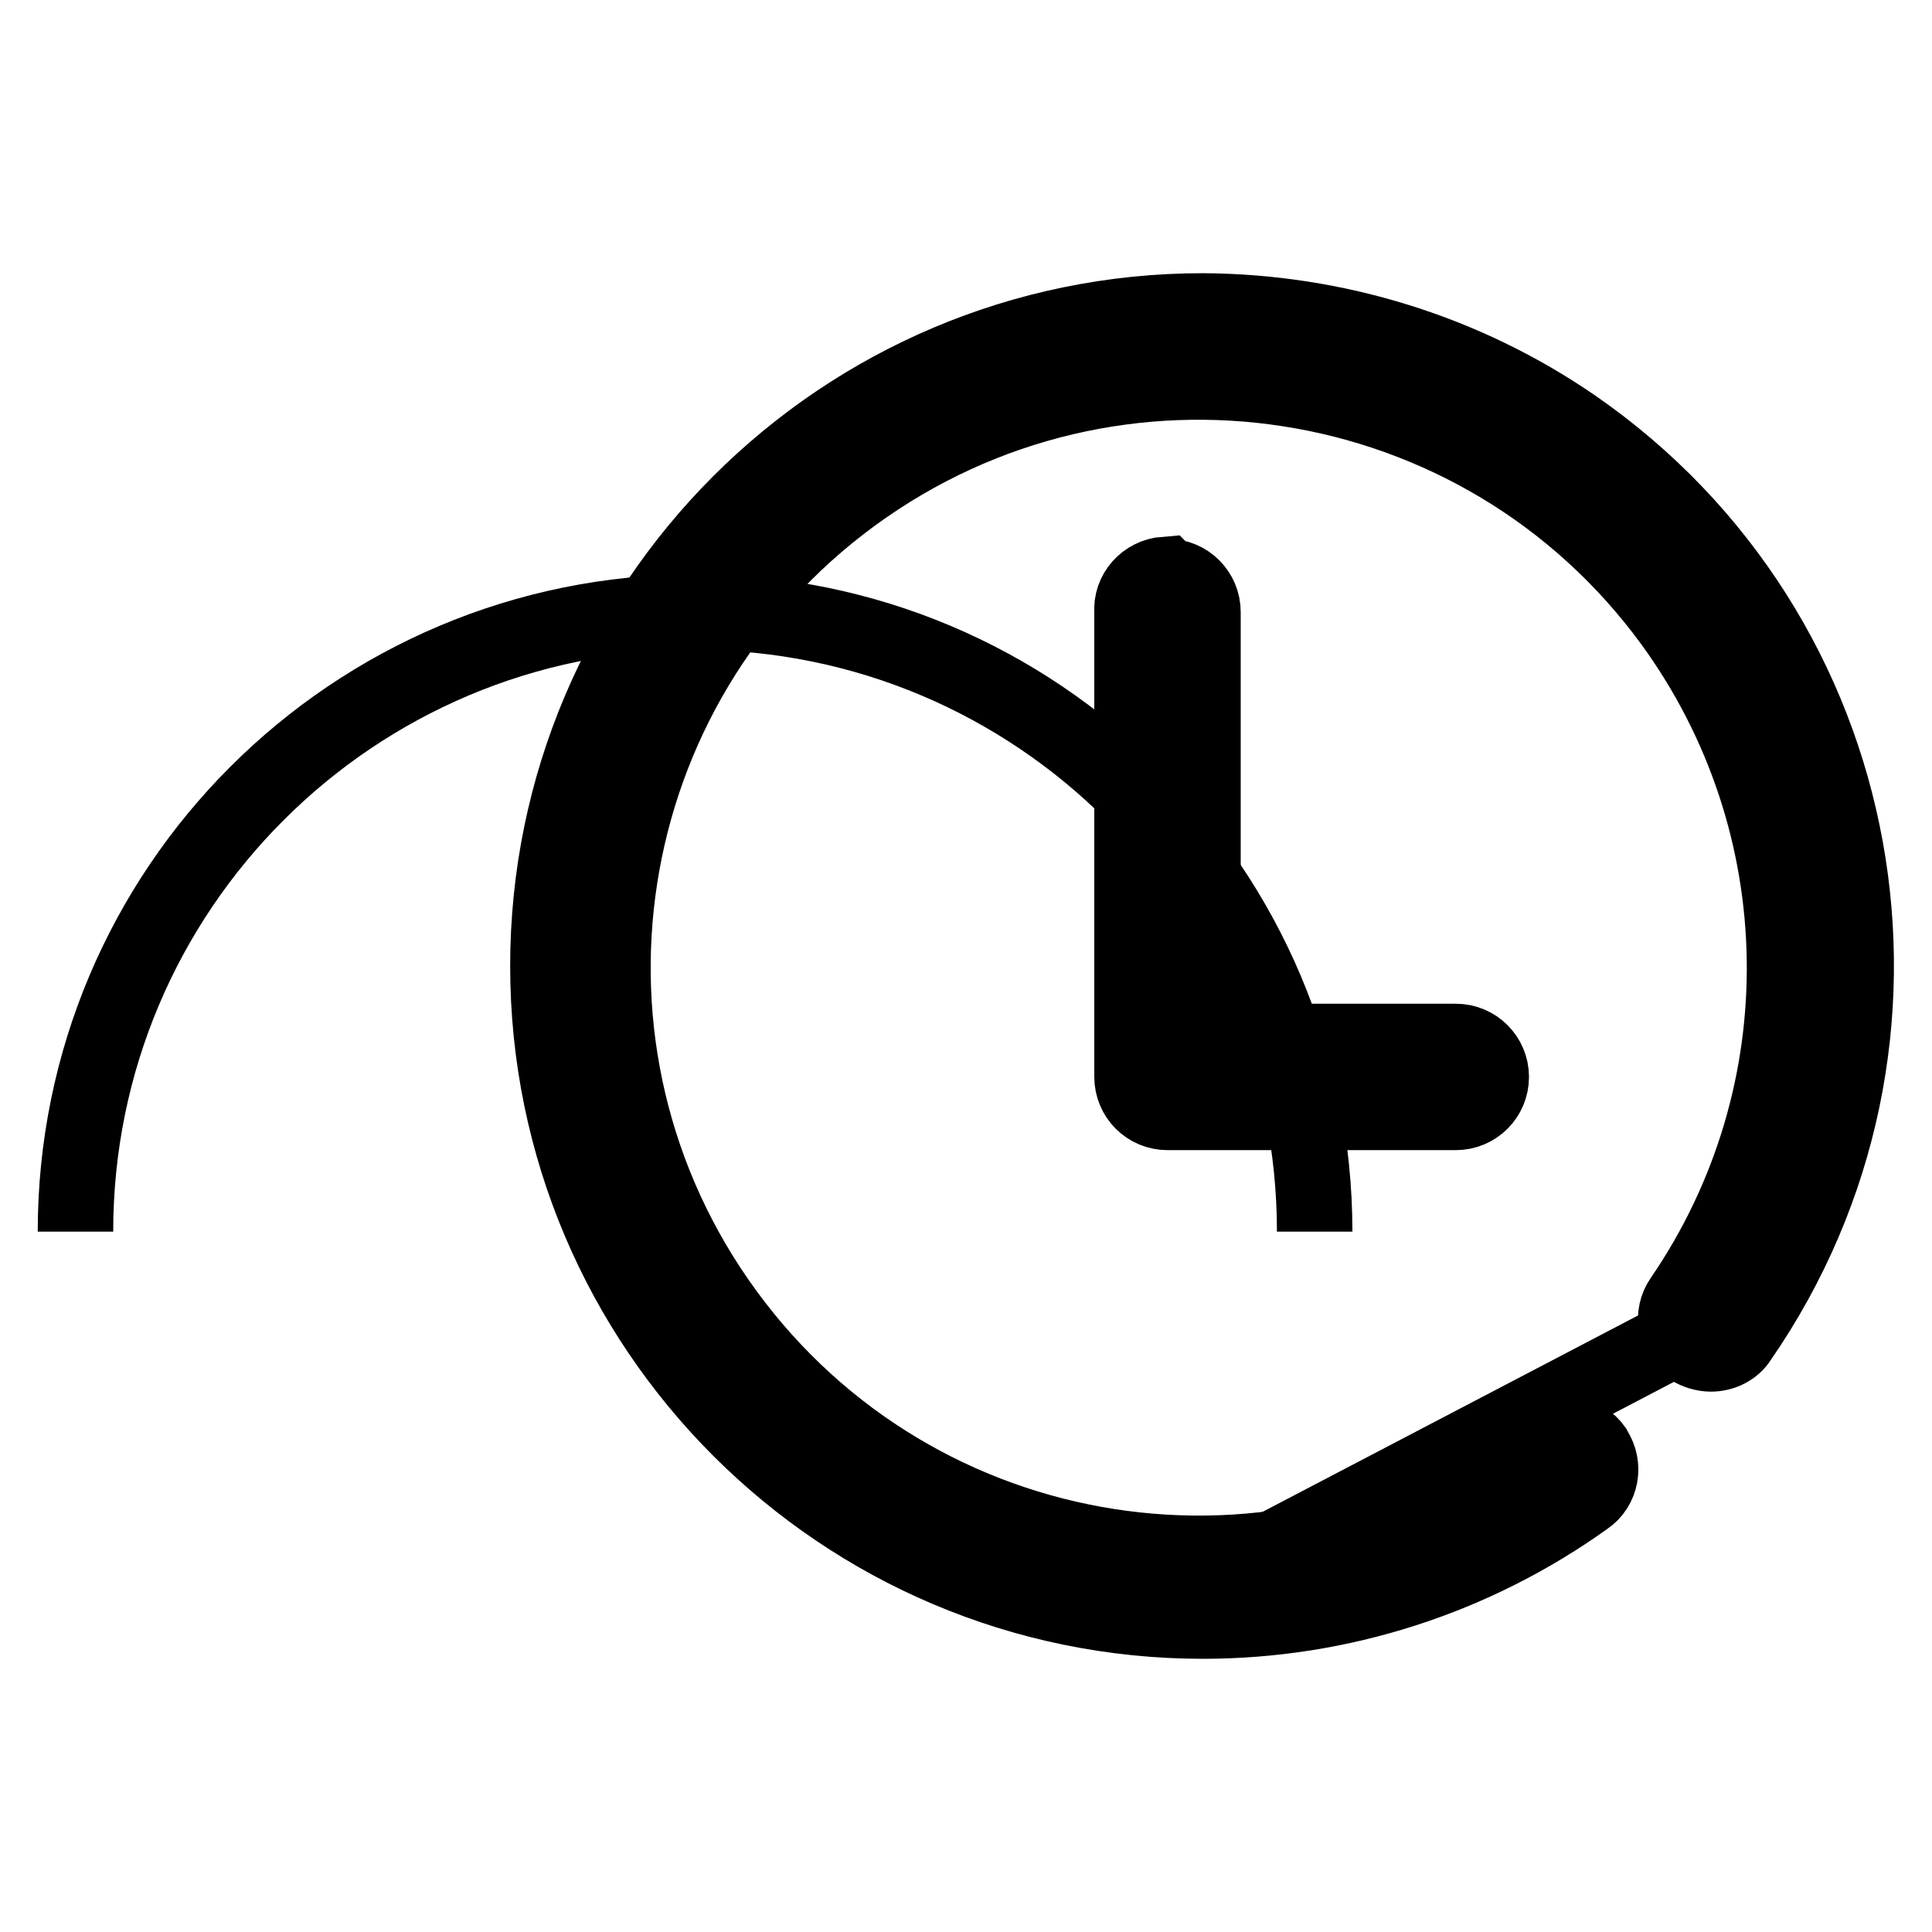
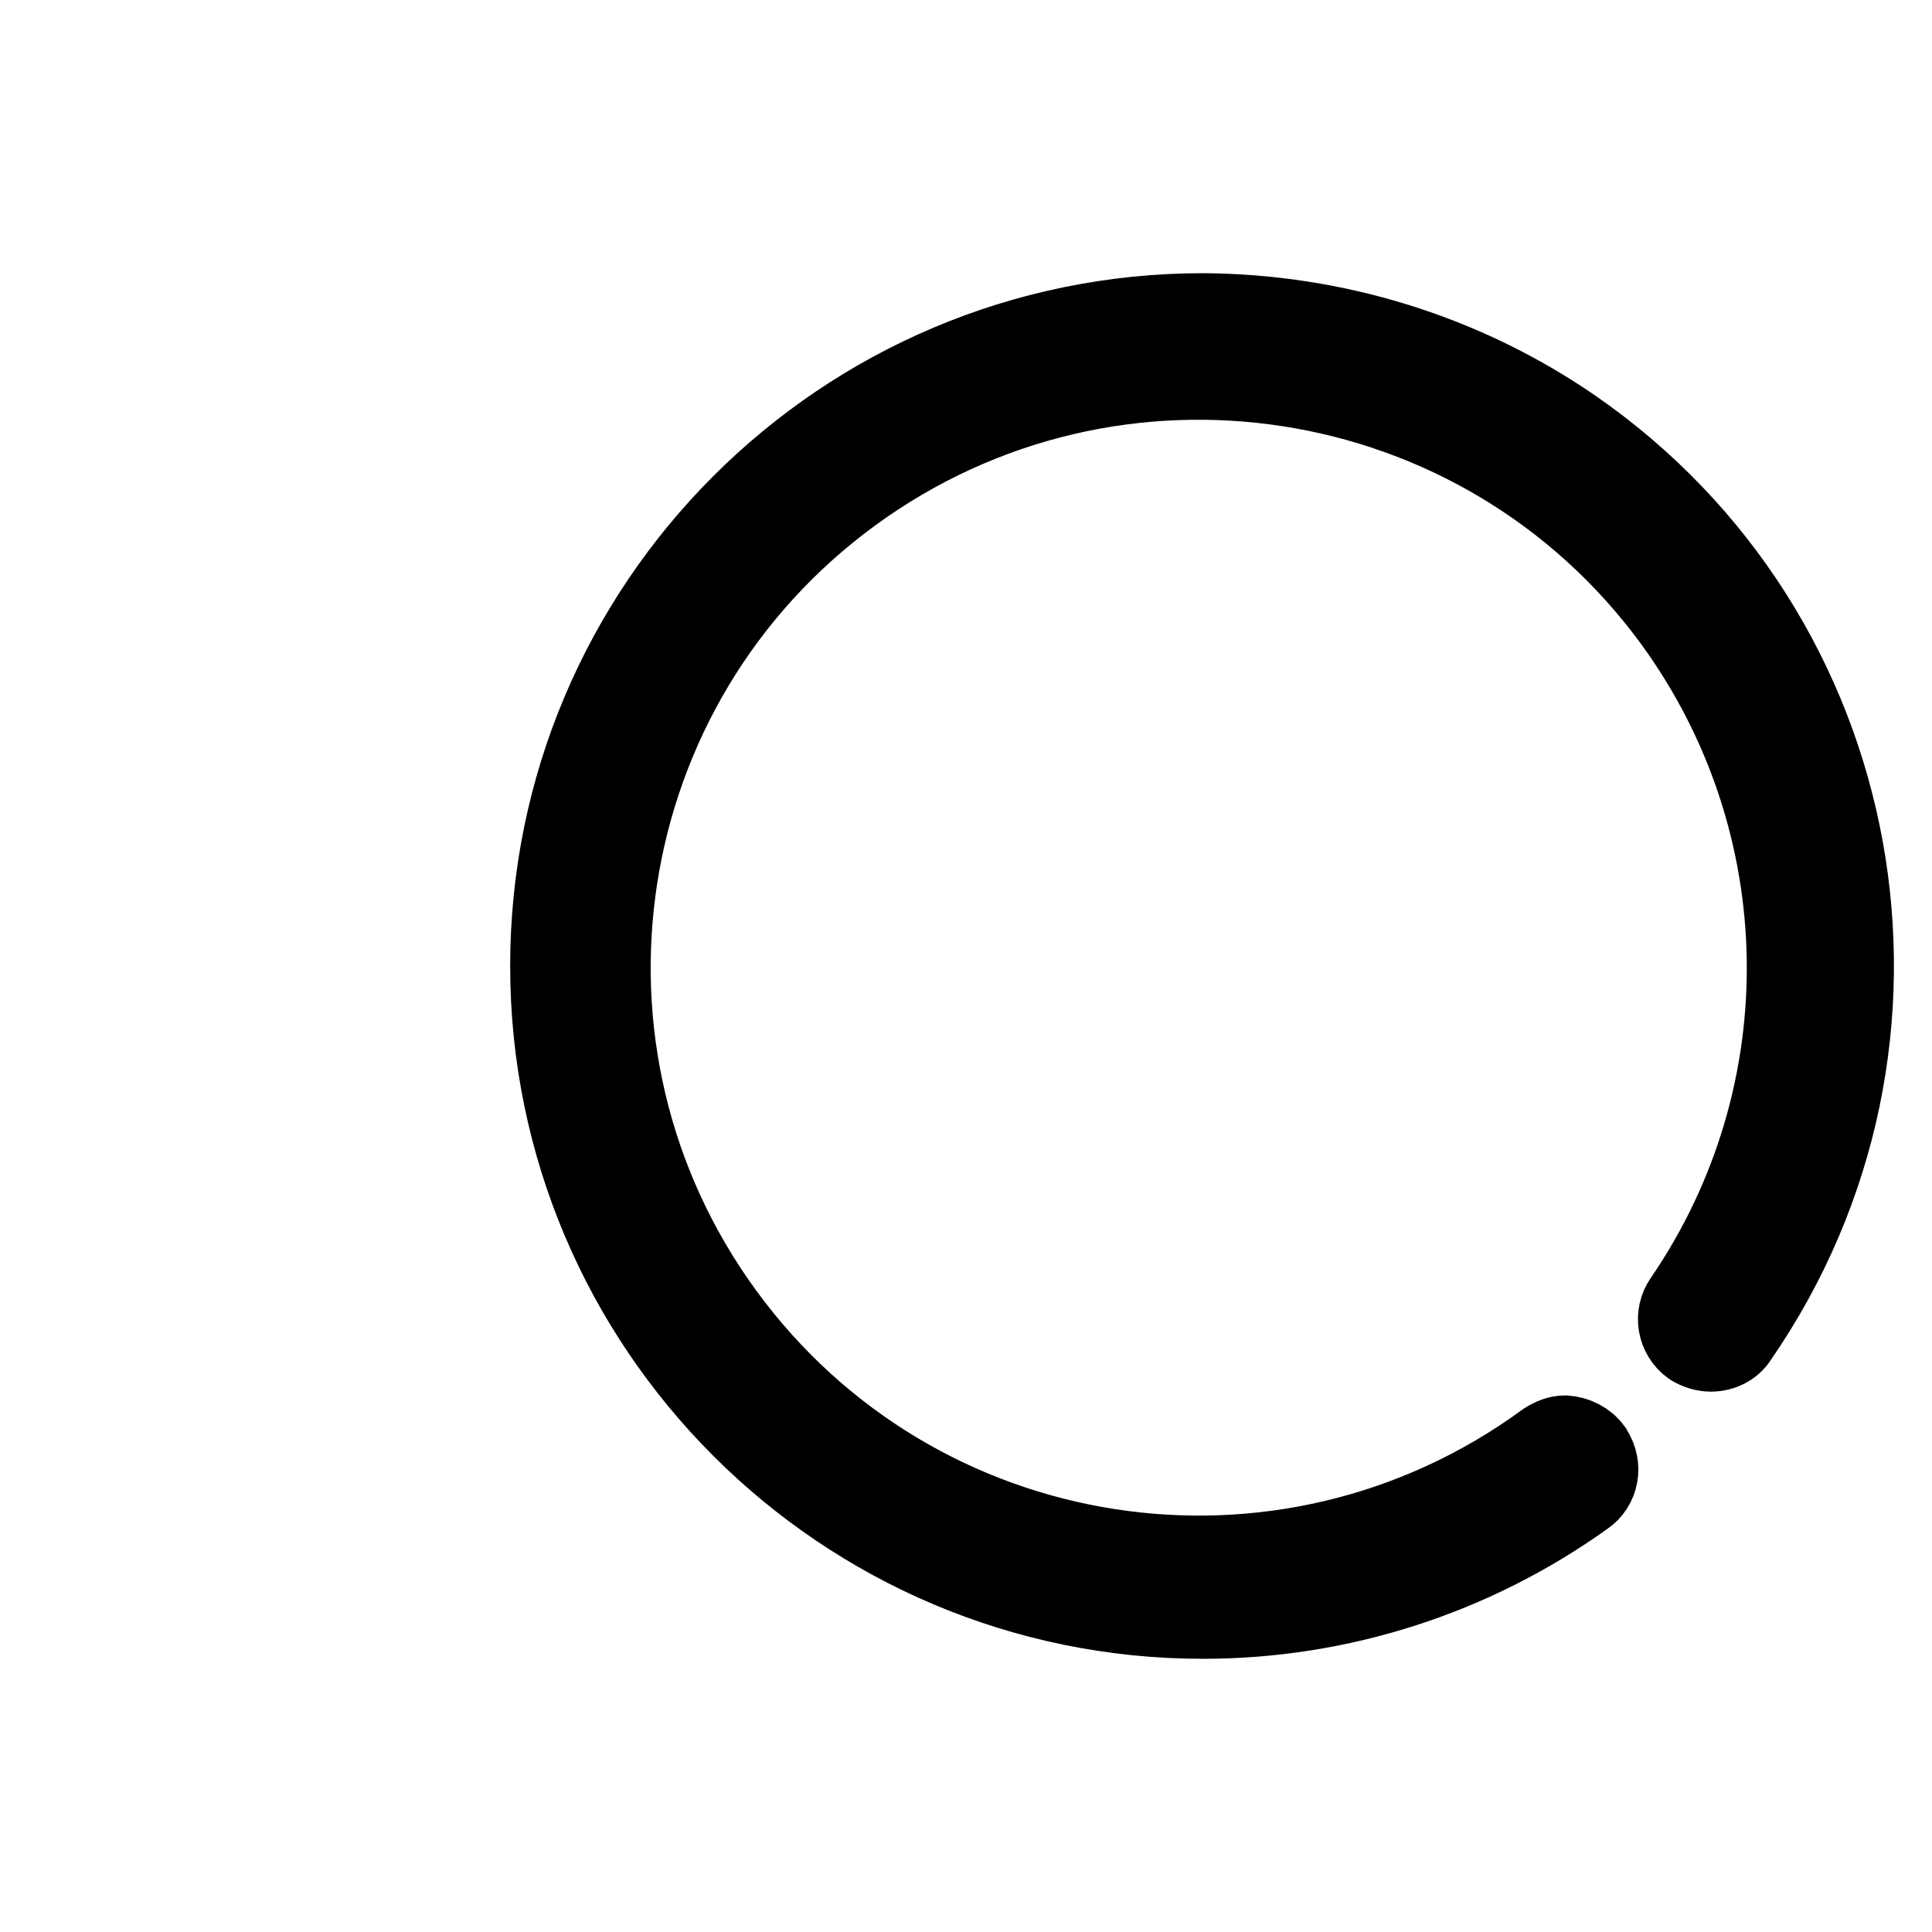
<svg xmlns="http://www.w3.org/2000/svg" version="1.1" x="0px" y="0px" viewBox="0 0 256 256" enable-background="new 0 0 256 256" xml:space="preserve">
  <g>
-     <path stroke-width="10" fill-opacity="0" stroke="#000000" d="M159.4,210.1l67.3-35.2c9.6-13.8,14.8-30.1,14.8-46.9c0,16.8-5.2,33.2-14.8,46.9L159.4,210.1z M174.2,163.2 c0-45.4-36.8-82.1-82.1-82.1S10,117.8,10,163.2c0-45.4,36.8-82.1,82.1-82.1S174.2,117.8,174.2,163.2z" />
    <path stroke-width="10" fill-opacity="0" stroke="#000000" d="M159.4,41.2c-47.9,0-86.8,38.9-86.8,86.8c0,47.9,38.9,86.8,86.8,86.8c18.2,0,35.9-5.7,50.7-16.3 c2.1-1.4,2.6-4.3,1.2-6.4c0-0.1-0.1-0.1-0.1-0.2c-0.9-1.2-2.3-1.9-3.8-2c-1,0-1.9,0.4-2.7,0.9C170,216.2,121.5,208.6,96.2,174 C70.9,139.4,78.4,90.9,113,65.6c34.6-25.3,83.2-17.8,108.5,16.8c19.4,26.6,20,62.5,1.4,89.7c-1.5,2.1-1,5,1.1,6.5c0,0,0,0,0,0 c0.8,0.5,1.8,0.8,2.7,0.8c1.5,0,3-0.7,3.8-2c27.3-39.5,17.5-93.6-22-120.9C194.1,46.6,177,41.3,159.4,41.2z" />
-     <path stroke-width="10" fill-opacity="0" stroke="#000000" d="M154.4,76.1c-2.6,0.2-4.6,2.4-4.4,5c0,0,0,0,0,0v61.6c0,2.6,2.1,4.7,4.7,4.7h38.2c2.6,0,4.7-2.1,4.7-4.7 s-2.1-4.7-4.7-4.7h-33.5V81.1c0-2.6-2.1-4.7-4.7-4.7L154.4,76.1z" />
  </g>
</svg>